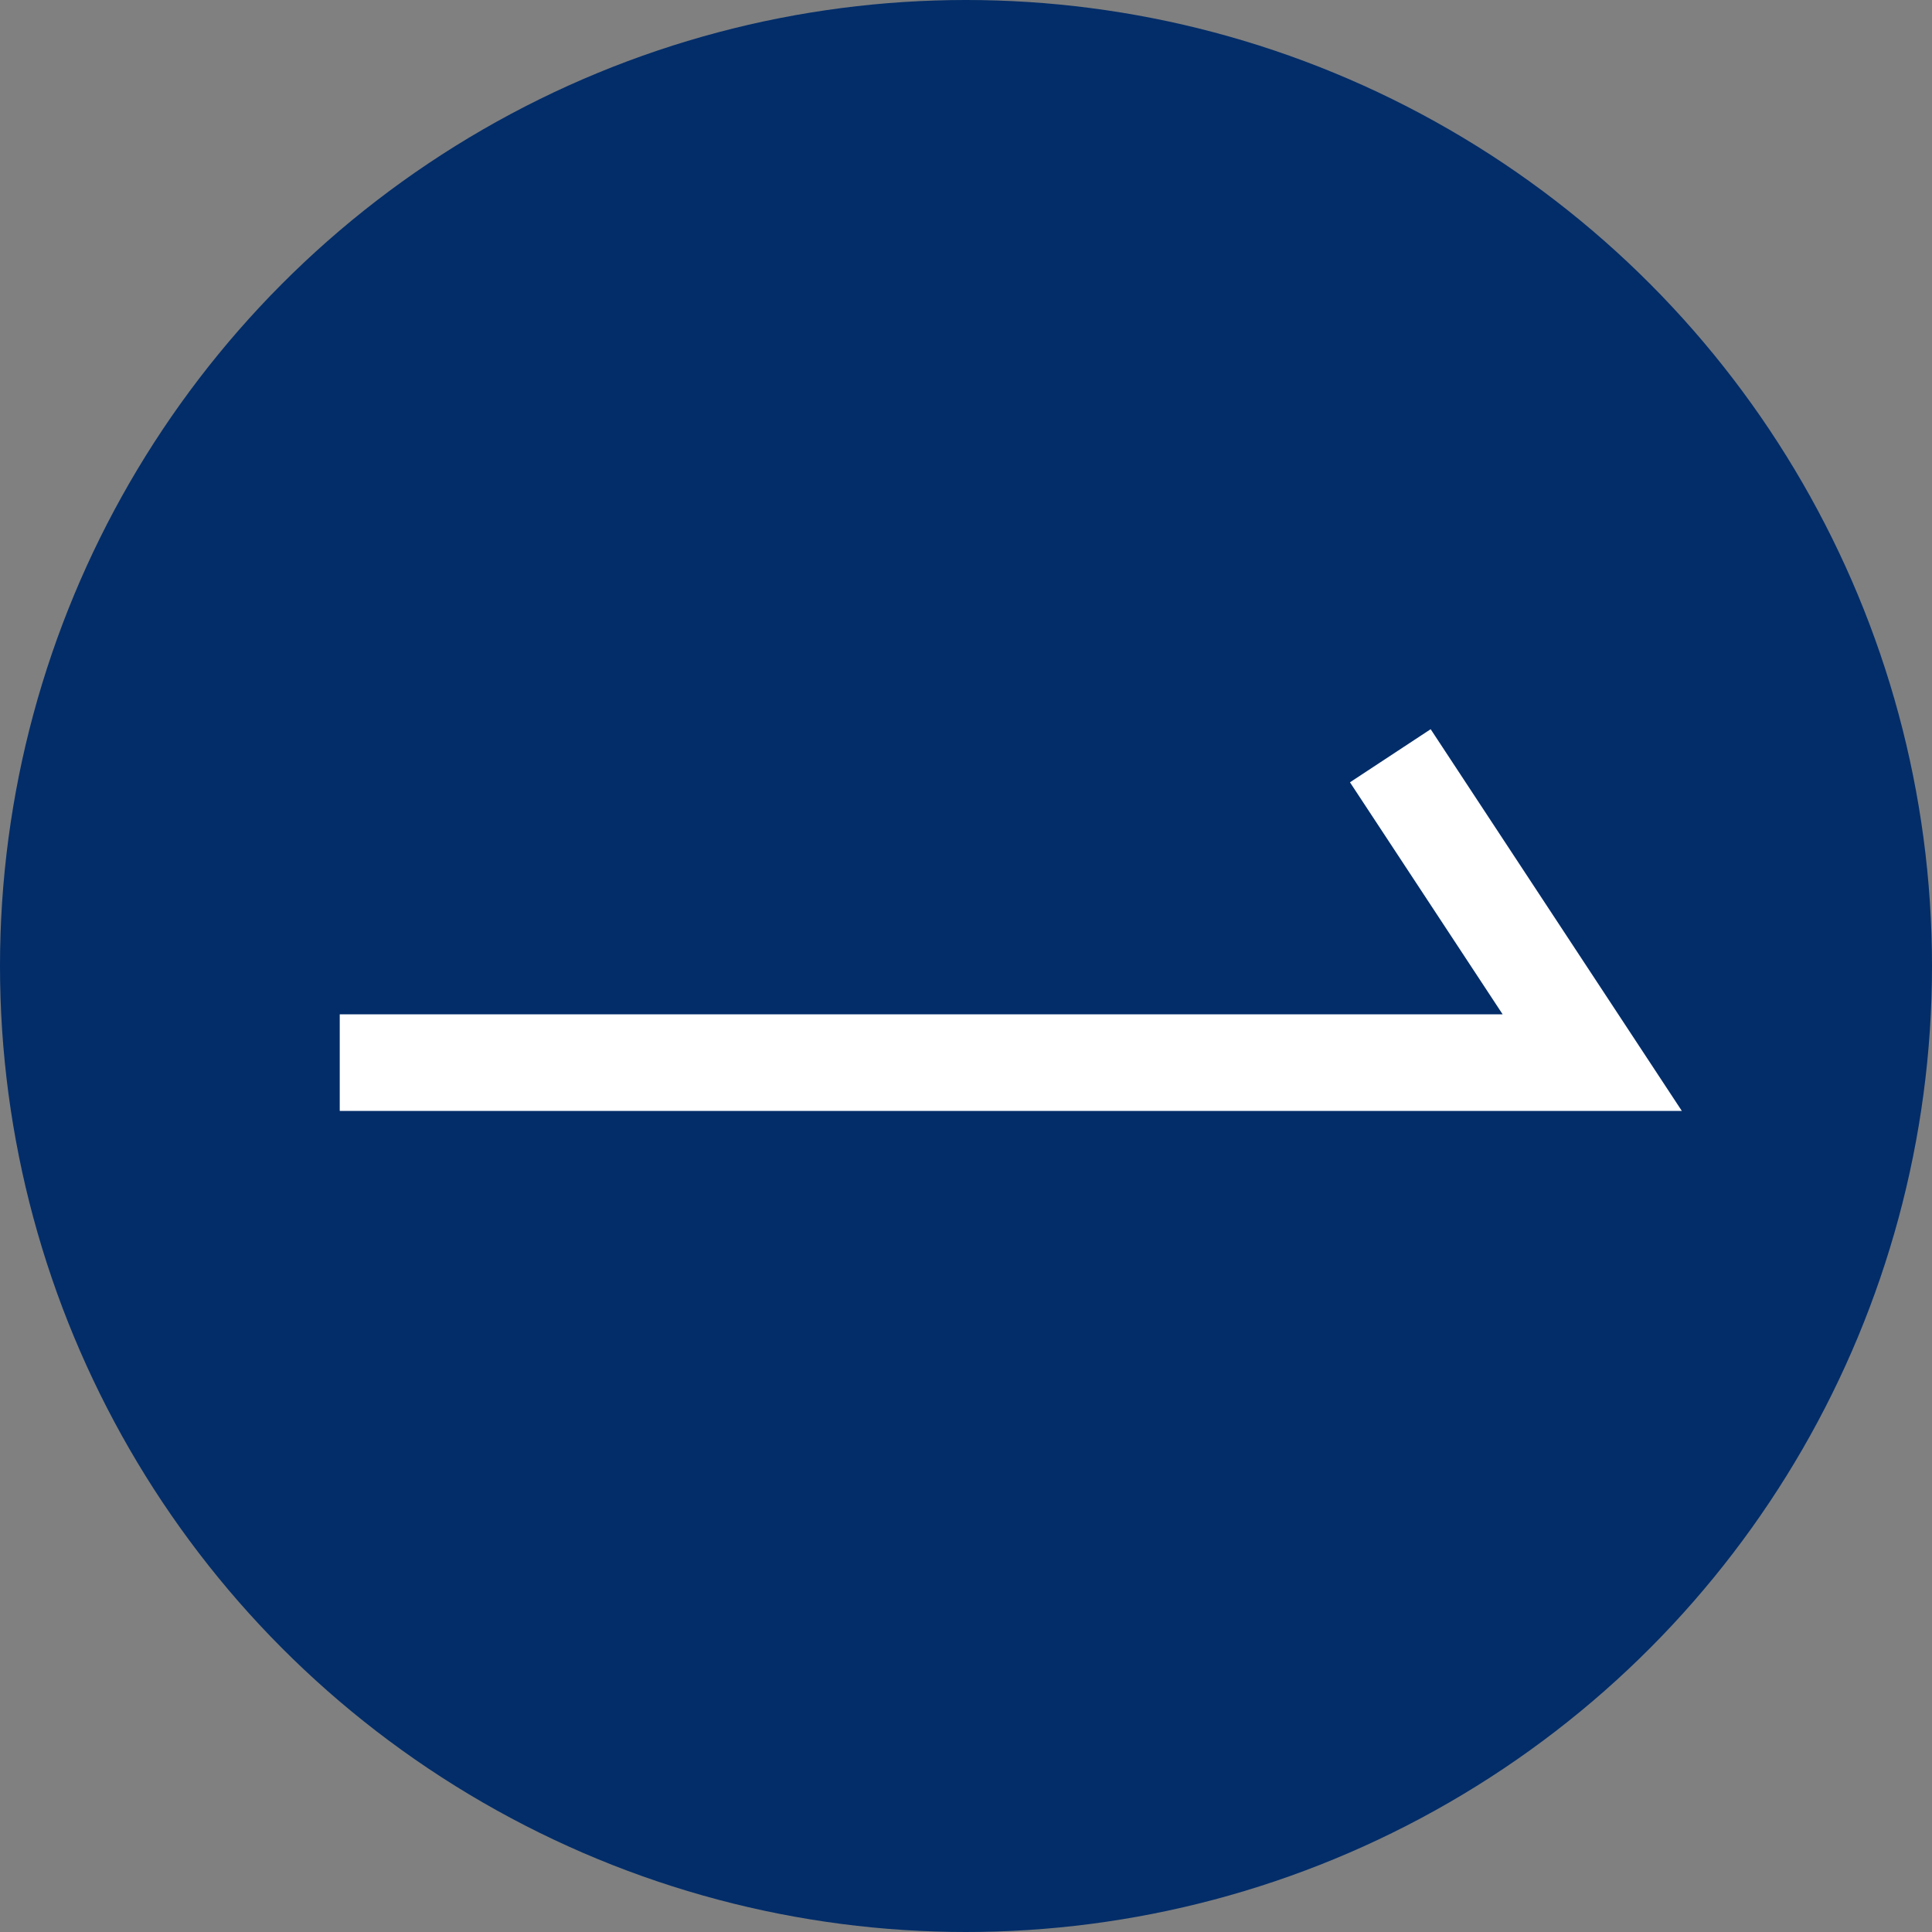
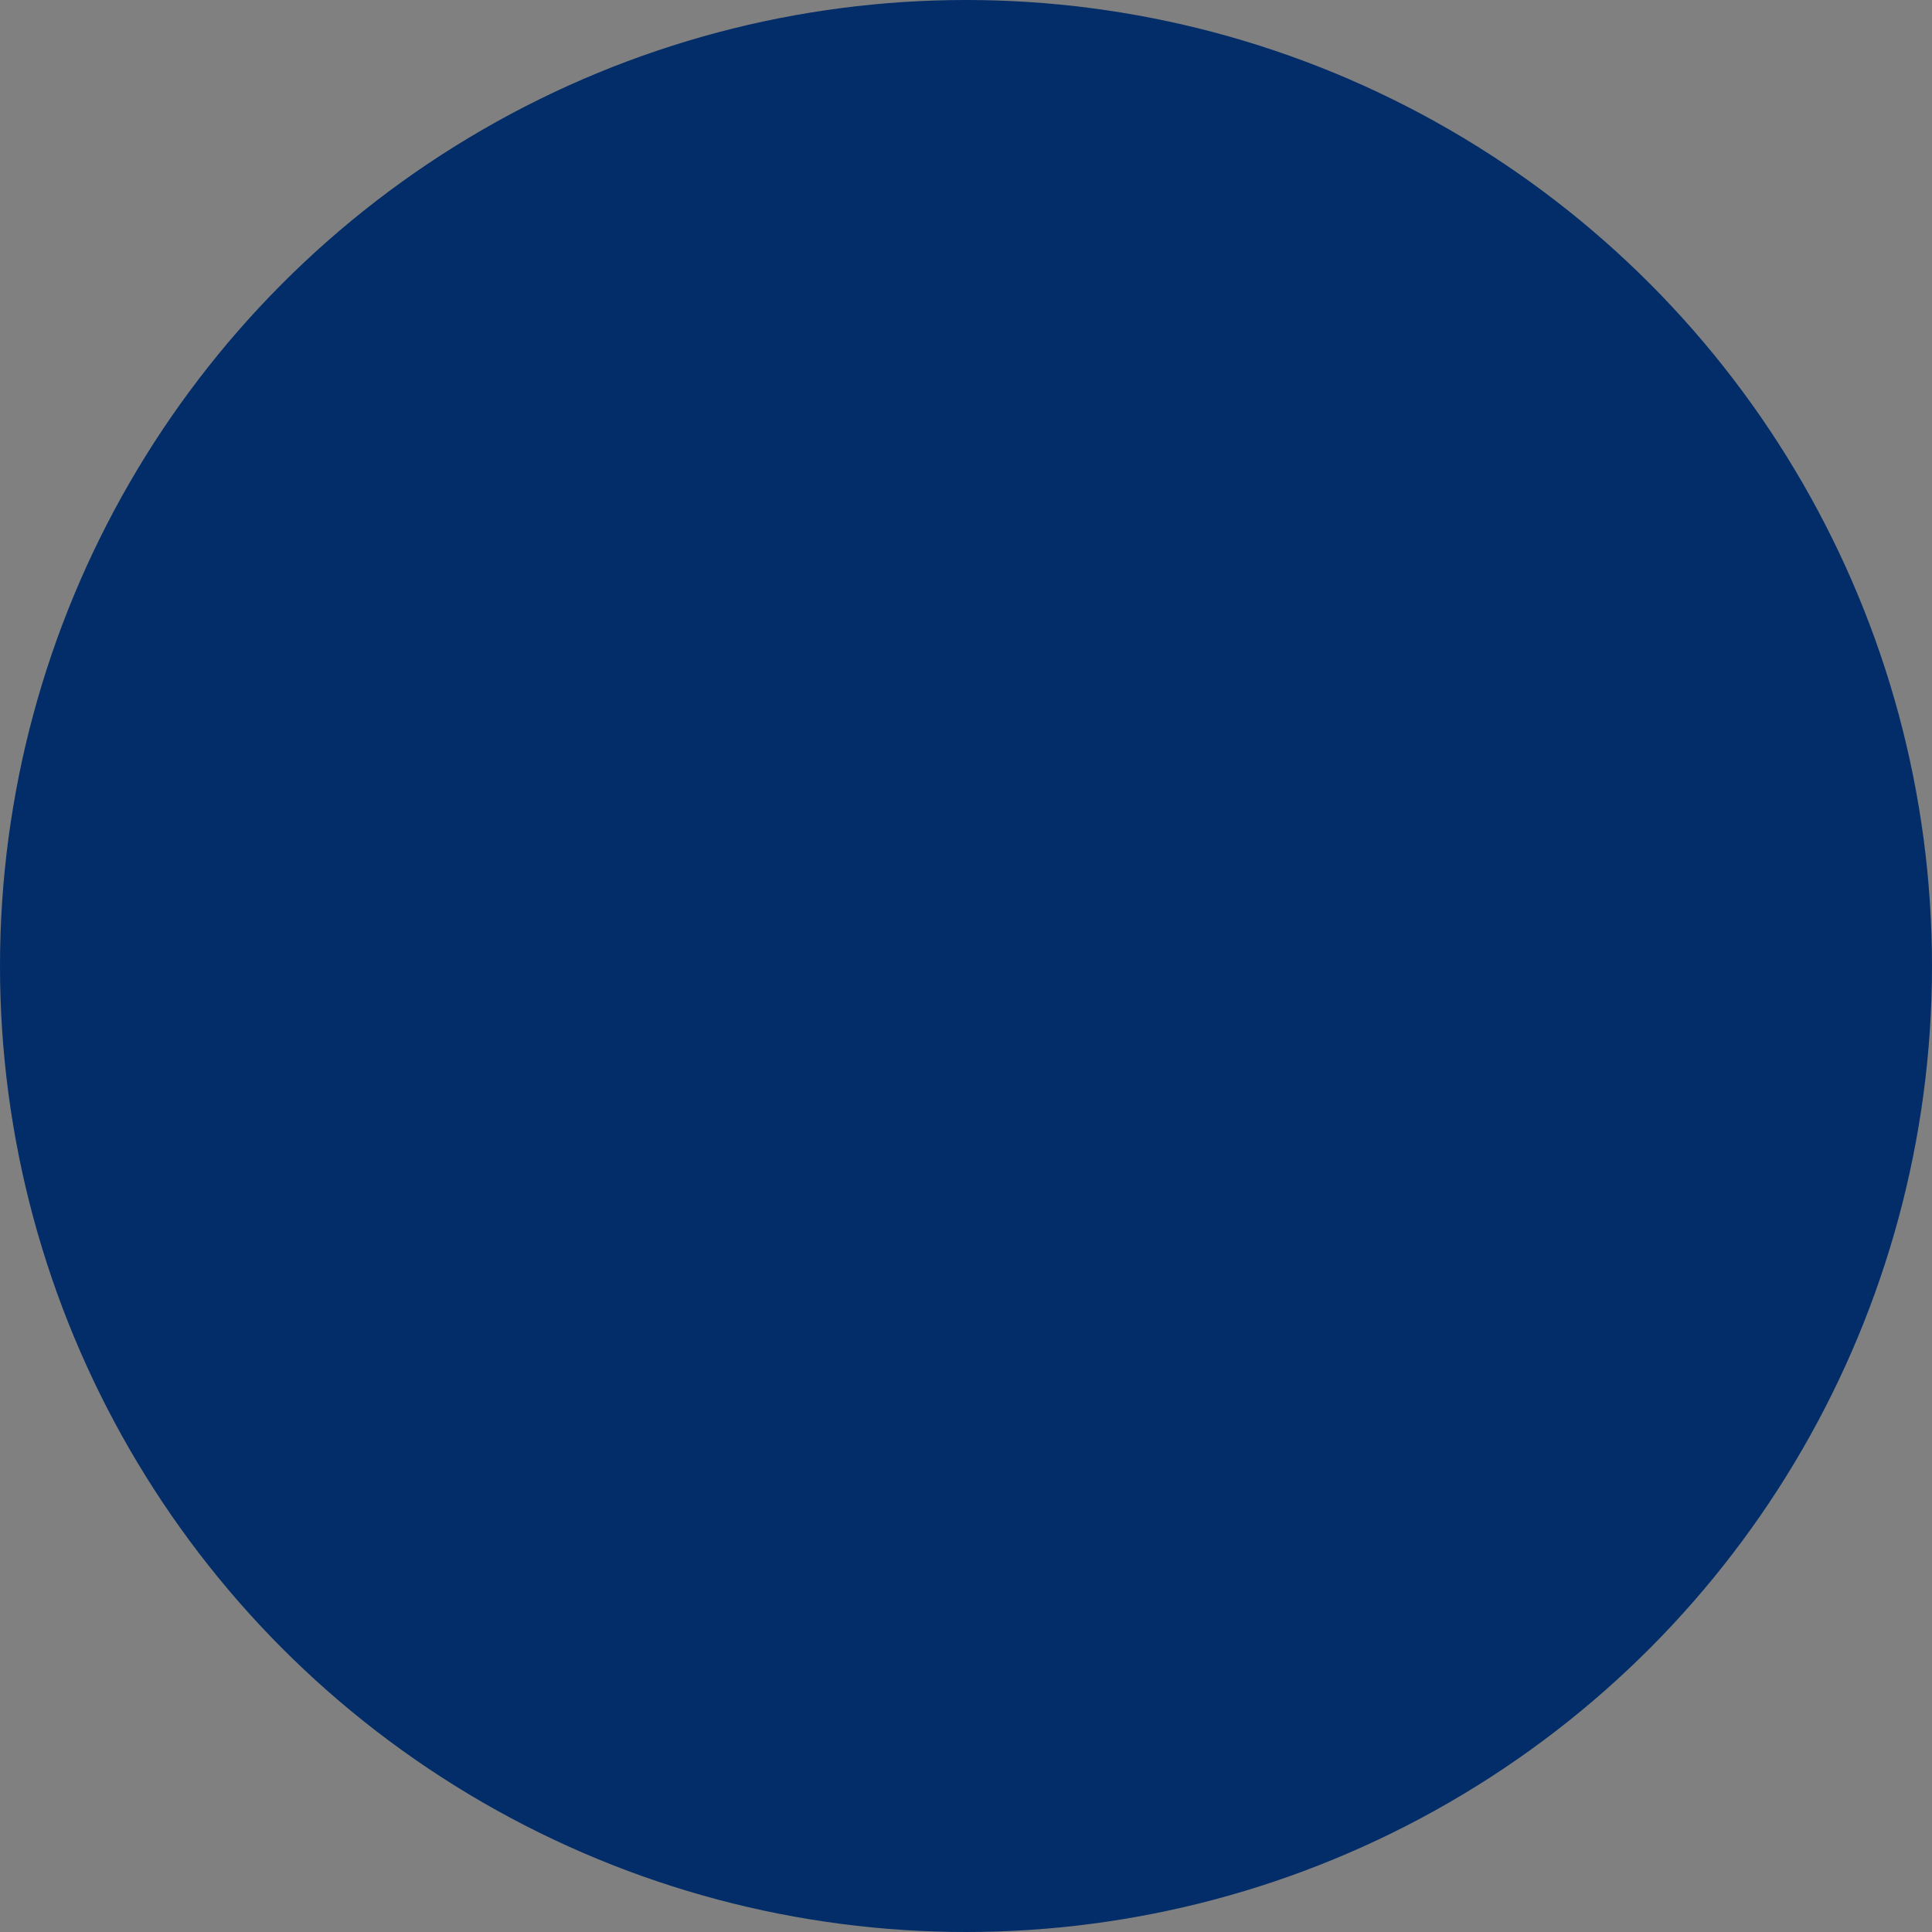
<svg xmlns="http://www.w3.org/2000/svg" width="40" height="40">
  <rect width="100%" height="100%" fill="#808080" stroke="none" />
  <g data-name="グループ 315" transform="translate(-6291 -4219)">
    <circle data-name="楕円形 160" cx="20" cy="20" r="20" transform="translate(6291 4219)" fill="#022d69" />
-     <path data-name="パス 283" d="M6298.034 4241.001h25.932l-4.181-6.354" fill="none" stroke="#fff" stroke-miterlimit="10" stroke-width="2" />
  </g>
</svg>